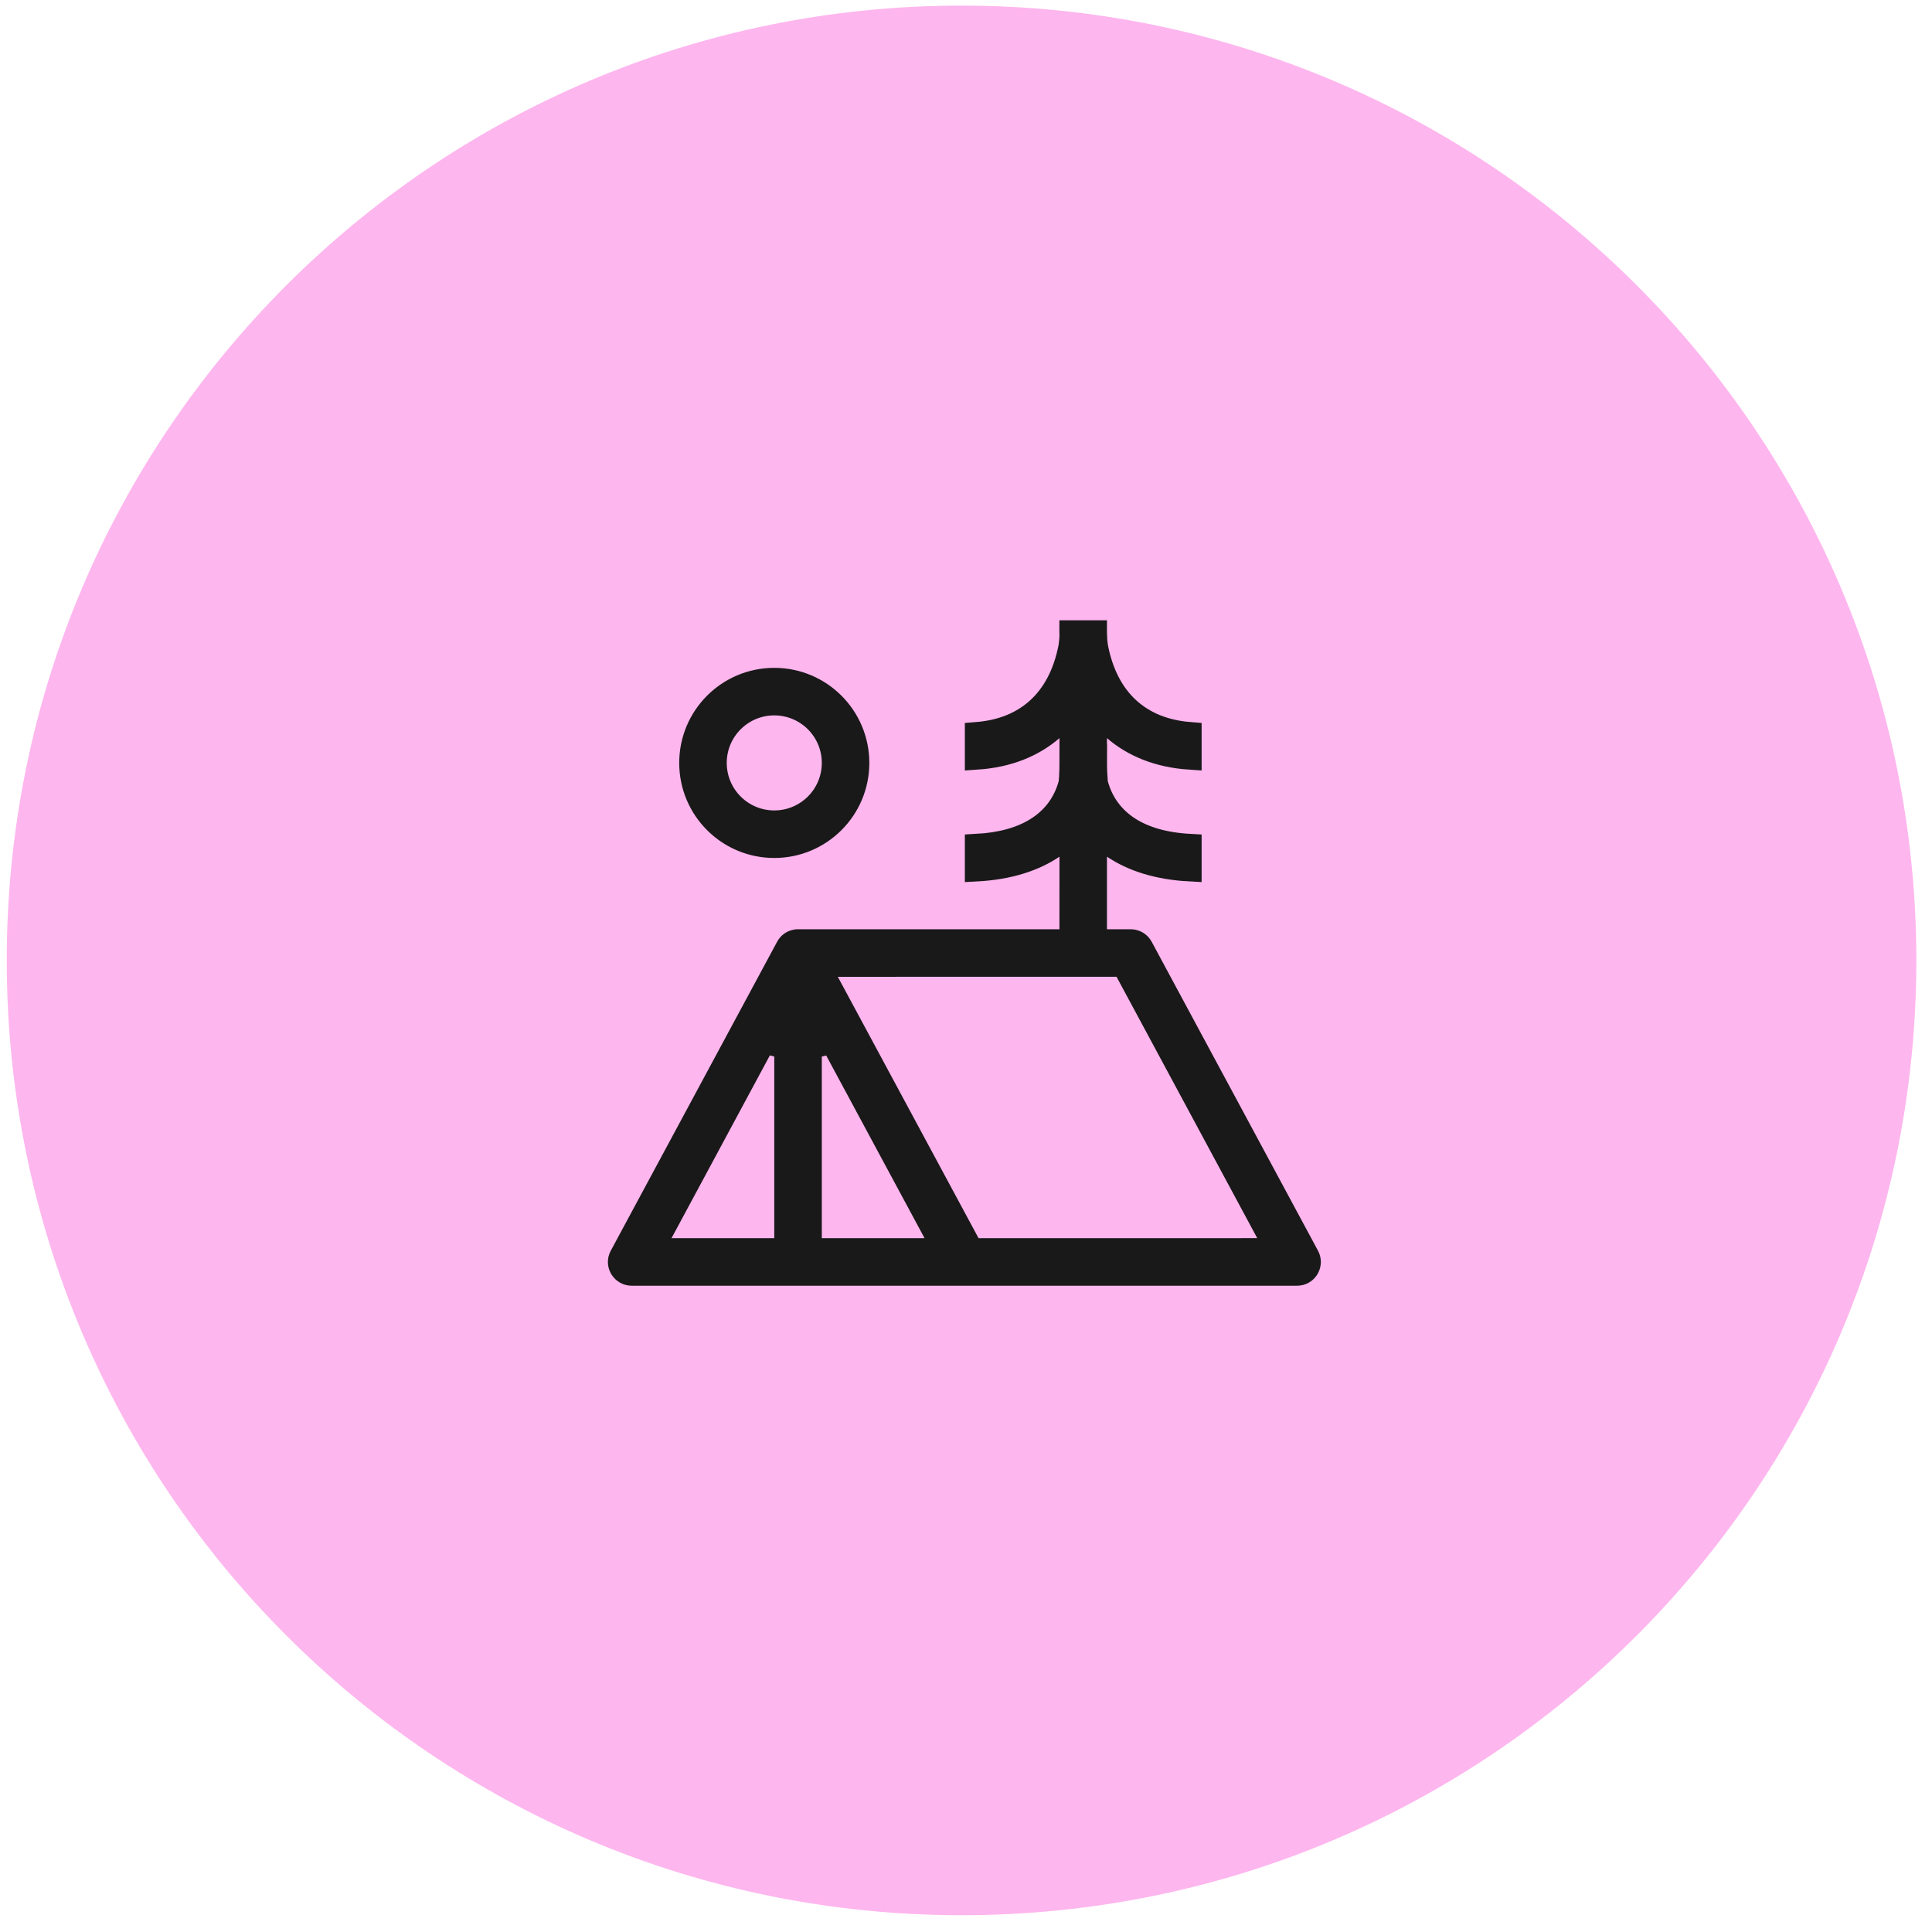
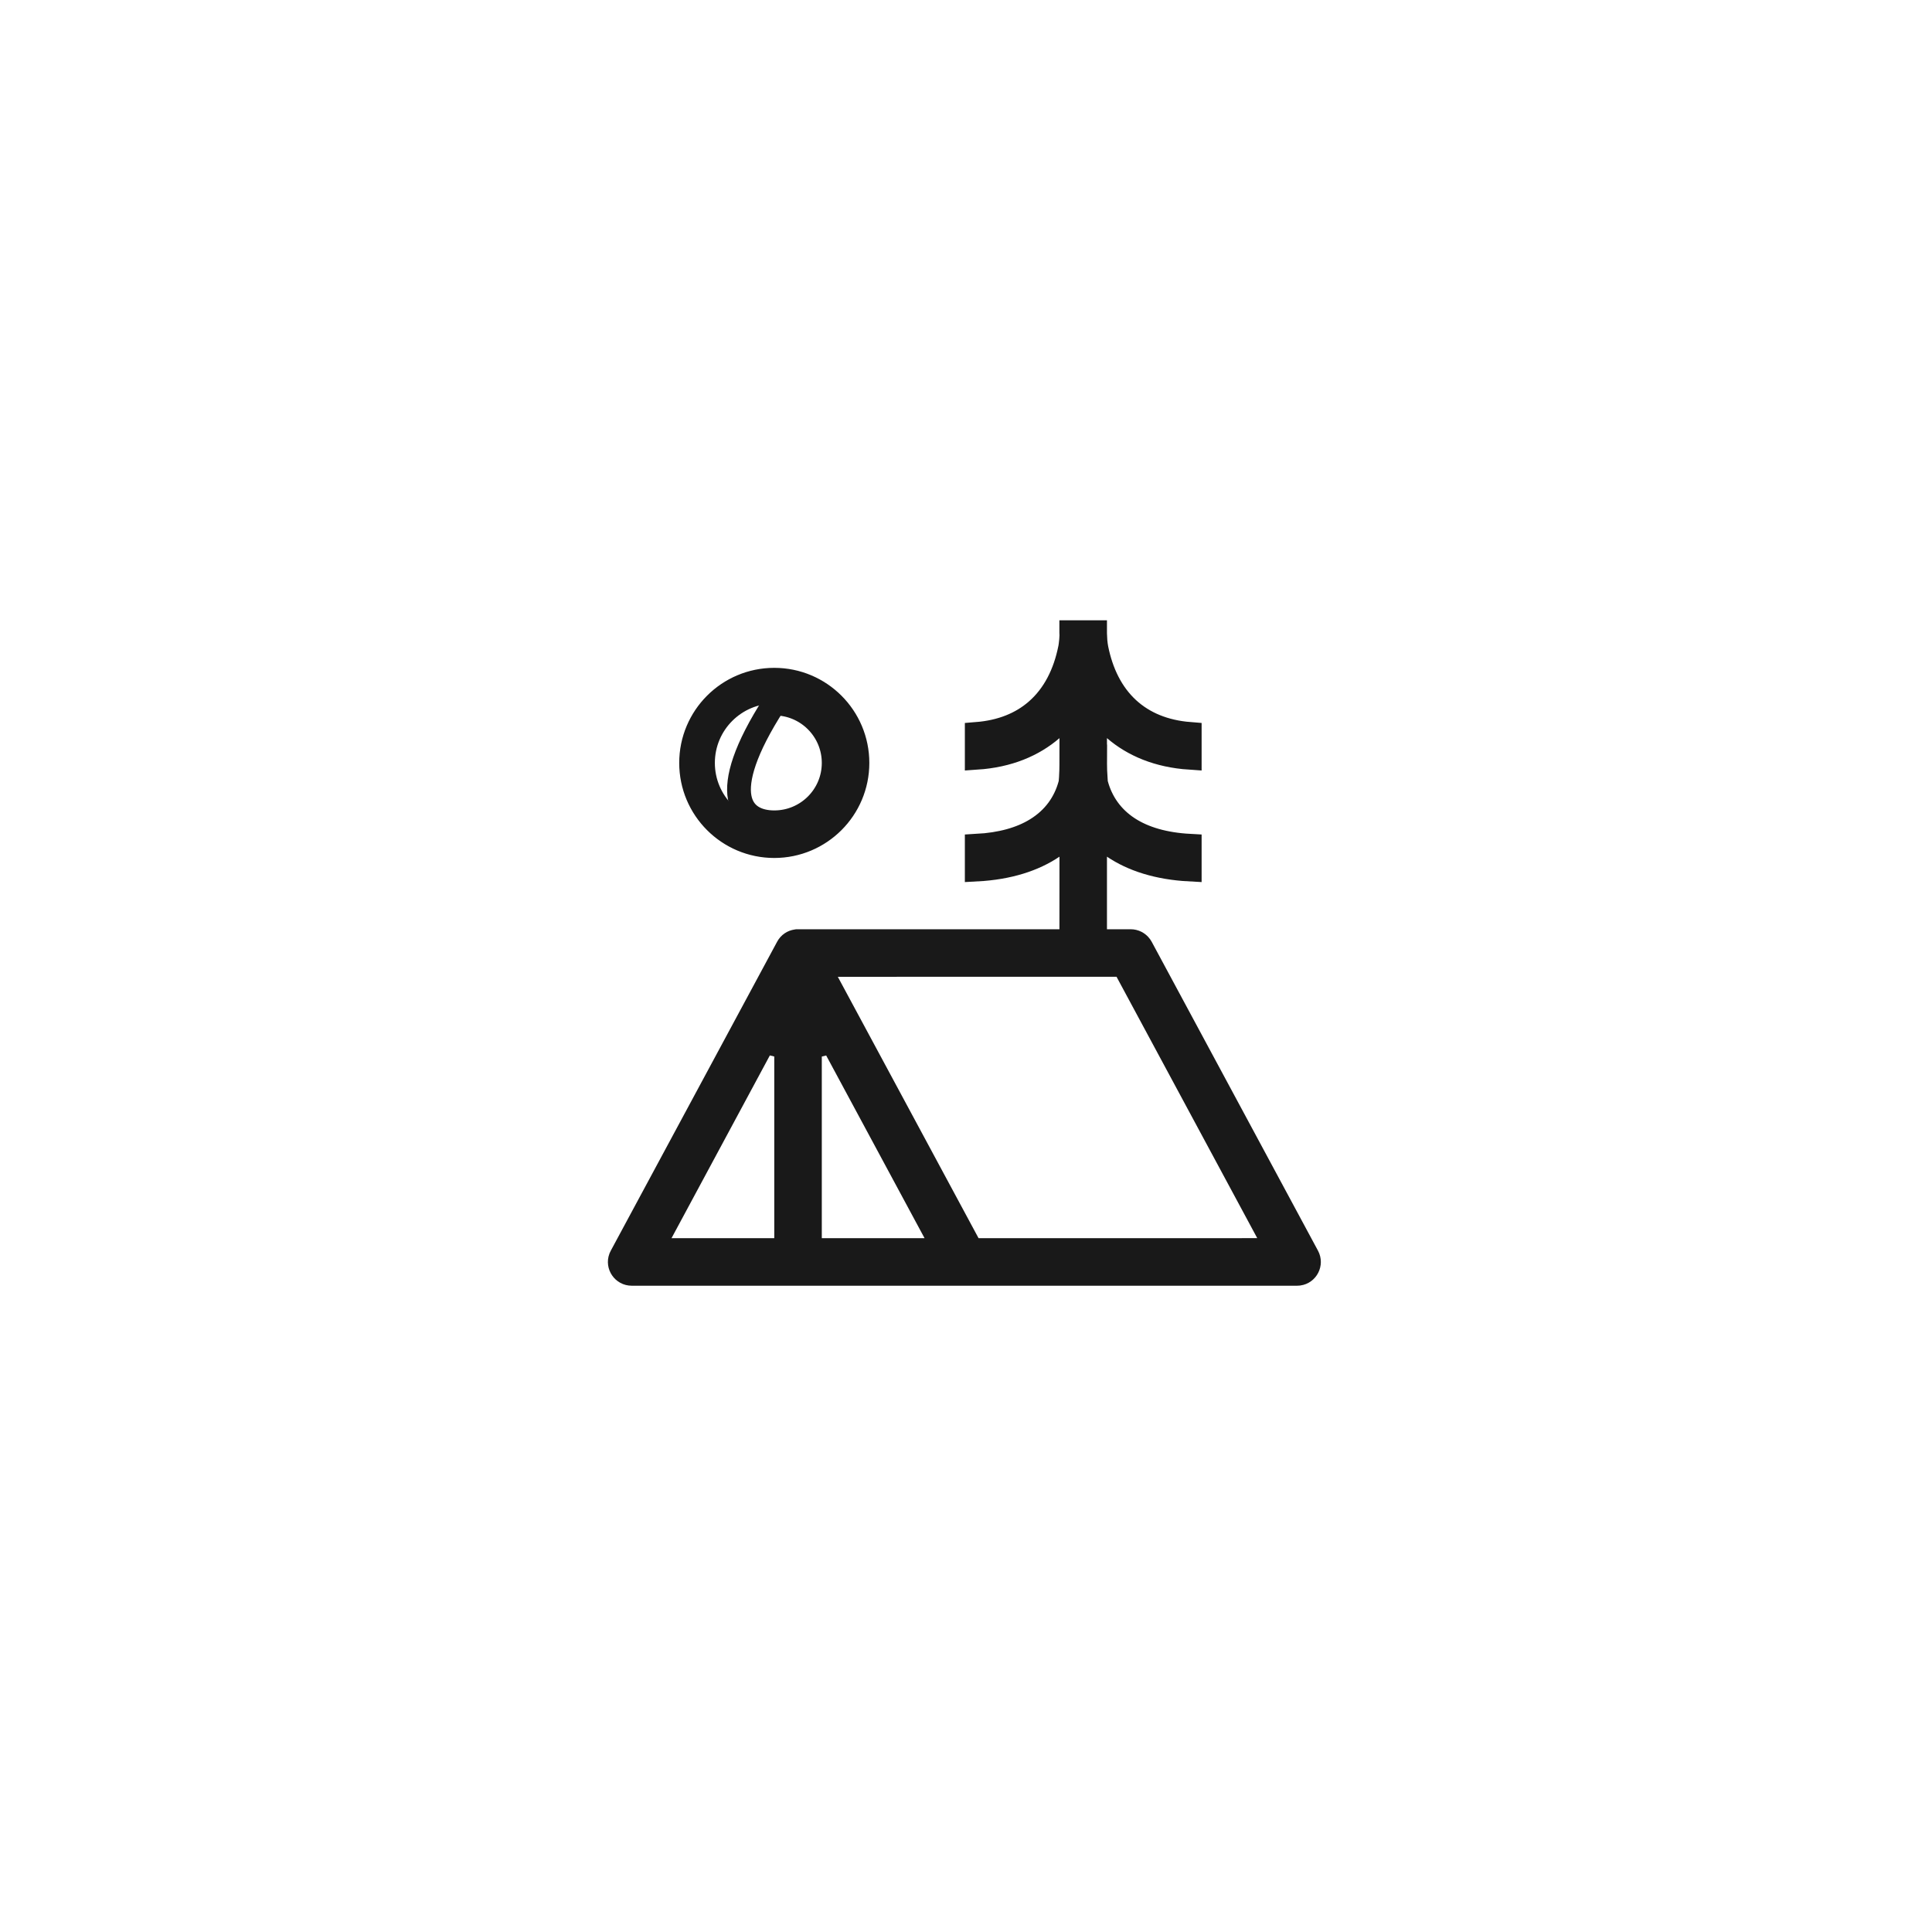
<svg xmlns="http://www.w3.org/2000/svg" width="105" height="105" viewBox="0 0 105 105" fill="none">
-   <path d="M0.367 52.196C0.367 23.537 23.6 0.305 52.258 0.305C80.917 0.305 104.149 23.537 104.149 52.196C104.149 80.855 80.917 104.087 52.258 104.087C23.6 104.087 0.367 80.855 0.367 52.196Z" fill="#FEB6EE" />
  <path d="M59.522 41.111C59.522 41.2 59.52 41.29 59.519 41.379L59.518 41.482V41.498V41.513L59.524 41.853V41.864V41.876L59.56 42.491L59.563 42.558L59.583 42.624C59.845 43.585 60.409 44.419 61.325 45.016C62.171 45.566 63.281 45.89 64.659 45.965V47.258C62.917 47.167 61.544 46.713 60.523 46.023L59.515 45.342V46.558V50.503V51.149H60.161H61.453C61.658 51.149 61.849 51.247 61.971 51.409L62.031 51.505L71.061 68.278C71.278 68.68 71.02 69.164 70.586 69.224L70.476 69.23H34.331C33.875 69.23 33.57 68.773 33.724 68.364L33.772 68.263L42.803 51.489C42.909 51.292 43.082 51.184 43.272 51.157L43.321 51.149H57.578H58.224V50.503L58.226 46.559V45.344L57.219 46.023C56.197 46.713 54.826 47.167 53.084 47.258V45.965C54.406 45.893 55.481 45.592 56.312 45.081C57.289 44.483 57.889 43.623 58.16 42.624L58.177 42.564L58.182 42.504L58.202 42.266V42.256V42.245L58.219 41.868V41.85L58.224 41.535V41.525L58.226 40.117V38.707L57.158 39.627C56.148 40.498 54.801 41.069 53.084 41.184V39.888C54.406 39.782 55.494 39.349 56.334 38.617C57.302 37.775 57.879 36.596 58.151 35.248L58.154 35.236L58.157 35.225L58.182 35.058L58.185 35.048V35.039C58.207 34.875 58.221 34.704 58.226 34.544V34.517V34.491L58.221 34.389V34.359H59.515V34.638H59.522C59.528 34.774 59.541 34.91 59.558 35.039V35.048L59.56 35.058L59.588 35.225L59.59 35.236L59.592 35.248C59.854 36.55 60.4 37.694 61.31 38.53C62.162 39.311 63.283 39.779 64.659 39.888V41.184C62.94 41.069 61.592 40.495 60.582 39.625L59.515 38.703V40.114V40.538V41.111H59.522ZM42.726 56.916L41.51 56.61L35.926 66.987L35.412 67.939H36.494H42.08H42.726V67.293V56.916ZM68.331 67.937H69.411L68.898 66.986L61.25 52.779L61.066 52.439H60.682L45.535 52.441H44.452L44.964 53.392L52.614 67.599L52.797 67.939H53.183L68.331 67.937ZM45.231 56.613L44.017 56.919V67.293V67.939H44.663H50.25H51.33L50.817 66.987L45.231 56.613ZM42.08 36.942C44.576 36.942 46.6 38.966 46.6 41.463C46.6 43.959 44.576 45.983 42.08 45.983C39.583 45.983 37.56 43.959 37.56 41.463C37.56 38.966 39.583 36.942 42.08 36.942ZM42.08 38.234C40.296 38.234 38.851 39.679 38.851 41.463C38.851 43.246 40.296 44.691 42.08 44.691C43.864 44.691 45.309 43.246 45.309 41.463C45.309 39.679 43.864 38.234 42.08 38.234Z" fill="#191919" />
-   <path d="M59.522 41.111C59.522 41.2 59.52 41.29 59.519 41.379L59.518 41.482V41.498V41.513L59.524 41.853V41.864V41.876L59.56 42.491L59.563 42.558L59.583 42.624C59.845 43.585 60.409 44.419 61.325 45.016C62.171 45.566 63.281 45.89 64.659 45.965V47.258C62.917 47.167 61.544 46.713 60.523 46.023L59.515 45.342V46.558V50.503V51.149H60.161H61.453C61.658 51.149 61.849 51.247 61.971 51.409L62.031 51.505L71.061 68.278C71.278 68.68 71.02 69.164 70.586 69.224L70.476 69.23H34.331C33.875 69.23 33.57 68.773 33.724 68.364L33.772 68.263L42.803 51.489C42.909 51.292 43.082 51.184 43.272 51.157L43.321 51.149H57.578H58.224V50.503L58.226 46.559V45.344L57.219 46.023C56.197 46.713 54.826 47.167 53.084 47.258V45.965C54.406 45.893 55.481 45.592 56.312 45.081C57.289 44.483 57.889 43.623 58.16 42.624L58.177 42.564L58.182 42.504L58.202 42.266V42.256V42.245L58.219 41.868V41.85L58.224 41.535V41.525L58.226 40.117V38.707L57.158 39.627C56.148 40.498 54.801 41.069 53.084 41.184V39.888C54.406 39.782 55.494 39.349 56.334 38.617C57.302 37.775 57.879 36.596 58.151 35.248L58.154 35.236L58.157 35.225L58.182 35.058L58.185 35.048V35.039C58.207 34.875 58.221 34.704 58.226 34.544V34.517V34.491L58.221 34.389V34.359H59.515V34.638H59.522C59.528 34.774 59.541 34.91 59.558 35.039V35.048L59.56 35.058L59.588 35.225L59.59 35.236L59.592 35.248C59.854 36.55 60.4 37.694 61.31 38.53C62.162 39.311 63.283 39.779 64.659 39.888V41.184C62.94 41.069 61.592 40.495 60.582 39.625L59.515 38.703V40.114V40.538V41.111H59.522ZM42.726 56.916L41.51 56.61L35.926 66.987L35.412 67.939H36.494H42.08H42.726V67.293V56.916ZM68.331 67.937H69.411L68.898 66.986L61.25 52.779L61.066 52.439H60.682L45.535 52.441H44.452L44.964 53.392L52.614 67.599L52.797 67.939H53.183L68.331 67.937ZM45.231 56.613L44.017 56.919V67.293V67.939H44.663H50.25H51.33L50.817 66.987L45.231 56.613ZM42.08 36.942C44.576 36.942 46.6 38.966 46.6 41.463C46.6 43.959 44.576 45.983 42.08 45.983C39.583 45.983 37.56 43.959 37.56 41.463C37.56 38.966 39.583 36.942 42.08 36.942ZM42.08 38.234C40.296 38.234 38.851 39.679 38.851 41.463C38.851 43.246 40.296 44.691 42.08 44.691C43.864 44.691 45.309 43.246 45.309 41.463C45.309 39.679 43.864 38.234 42.08 38.234Z" stroke="#191919" stroke-width="1.292" />
+   <path d="M59.522 41.111C59.522 41.2 59.52 41.29 59.519 41.379L59.518 41.482V41.498V41.513L59.524 41.853V41.864V41.876L59.56 42.491L59.563 42.558L59.583 42.624C59.845 43.585 60.409 44.419 61.325 45.016C62.171 45.566 63.281 45.89 64.659 45.965V47.258C62.917 47.167 61.544 46.713 60.523 46.023L59.515 45.342V46.558V50.503V51.149H60.161H61.453C61.658 51.149 61.849 51.247 61.971 51.409L62.031 51.505L71.061 68.278C71.278 68.68 71.02 69.164 70.586 69.224L70.476 69.23H34.331C33.875 69.23 33.57 68.773 33.724 68.364L33.772 68.263L42.803 51.489C42.909 51.292 43.082 51.184 43.272 51.157L43.321 51.149H57.578H58.224V50.503L58.226 46.559V45.344L57.219 46.023C56.197 46.713 54.826 47.167 53.084 47.258V45.965C54.406 45.893 55.481 45.592 56.312 45.081C57.289 44.483 57.889 43.623 58.16 42.624L58.177 42.564L58.182 42.504L58.202 42.266V42.256V42.245L58.219 41.868V41.85L58.224 41.535V41.525L58.226 40.117V38.707L57.158 39.627C56.148 40.498 54.801 41.069 53.084 41.184V39.888C54.406 39.782 55.494 39.349 56.334 38.617C57.302 37.775 57.879 36.596 58.151 35.248L58.154 35.236L58.157 35.225L58.182 35.058L58.185 35.048V35.039C58.207 34.875 58.221 34.704 58.226 34.544V34.517V34.491L58.221 34.389V34.359H59.515V34.638H59.522C59.528 34.774 59.541 34.91 59.558 35.039V35.048L59.56 35.058L59.588 35.225L59.59 35.236L59.592 35.248C59.854 36.55 60.4 37.694 61.31 38.53C62.162 39.311 63.283 39.779 64.659 39.888V41.184C62.94 41.069 61.592 40.495 60.582 39.625L59.515 38.703V40.114V40.538V41.111H59.522ZM42.726 56.916L41.51 56.61L35.926 66.987L35.412 67.939H36.494H42.08H42.726V67.293V56.916ZM68.331 67.937H69.411L68.898 66.986L61.25 52.779L61.066 52.439H60.682L45.535 52.441H44.452L44.964 53.392L52.614 67.599L52.797 67.939H53.183L68.331 67.937ZM45.231 56.613L44.017 56.919V67.293V67.939H44.663H50.25H51.33L50.817 66.987L45.231 56.613ZM42.08 36.942C44.576 36.942 46.6 38.966 46.6 41.463C46.6 43.959 44.576 45.983 42.08 45.983C39.583 45.983 37.56 43.959 37.56 41.463C37.56 38.966 39.583 36.942 42.08 36.942ZM42.08 38.234C38.851 43.246 40.296 44.691 42.08 44.691C43.864 44.691 45.309 43.246 45.309 41.463C45.309 39.679 43.864 38.234 42.08 38.234Z" stroke="#191919" stroke-width="1.292" />
</svg>